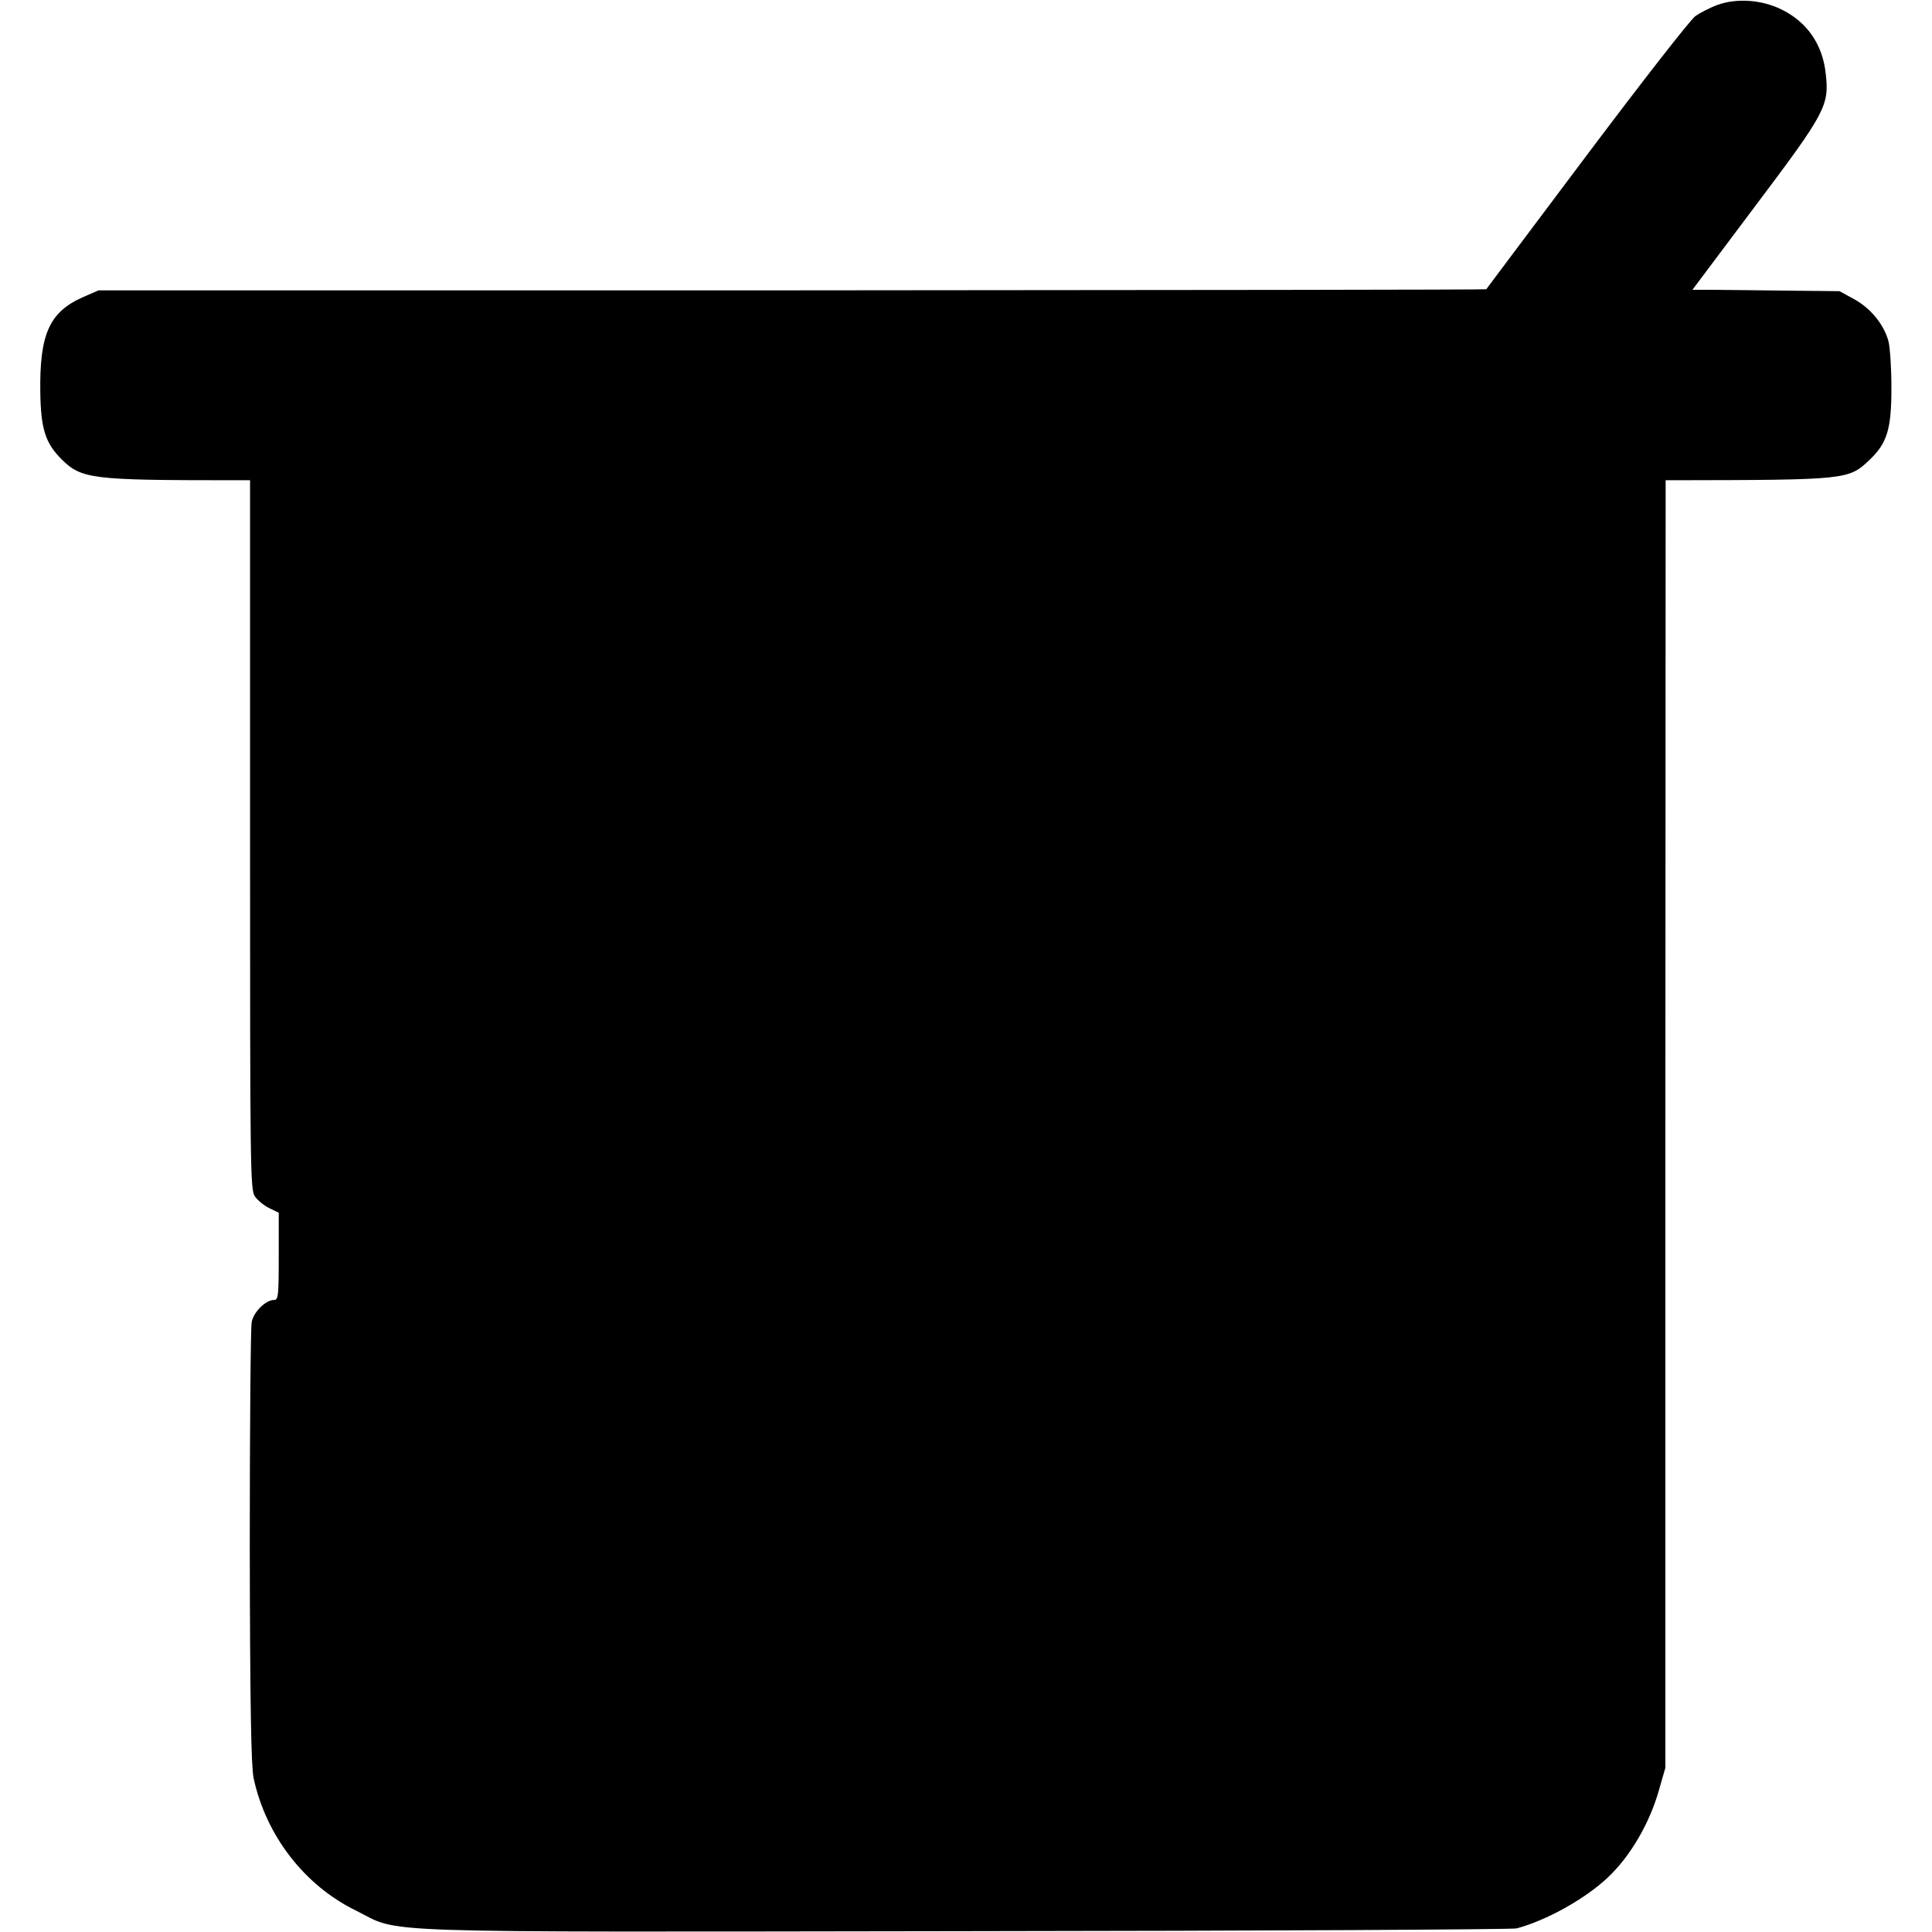
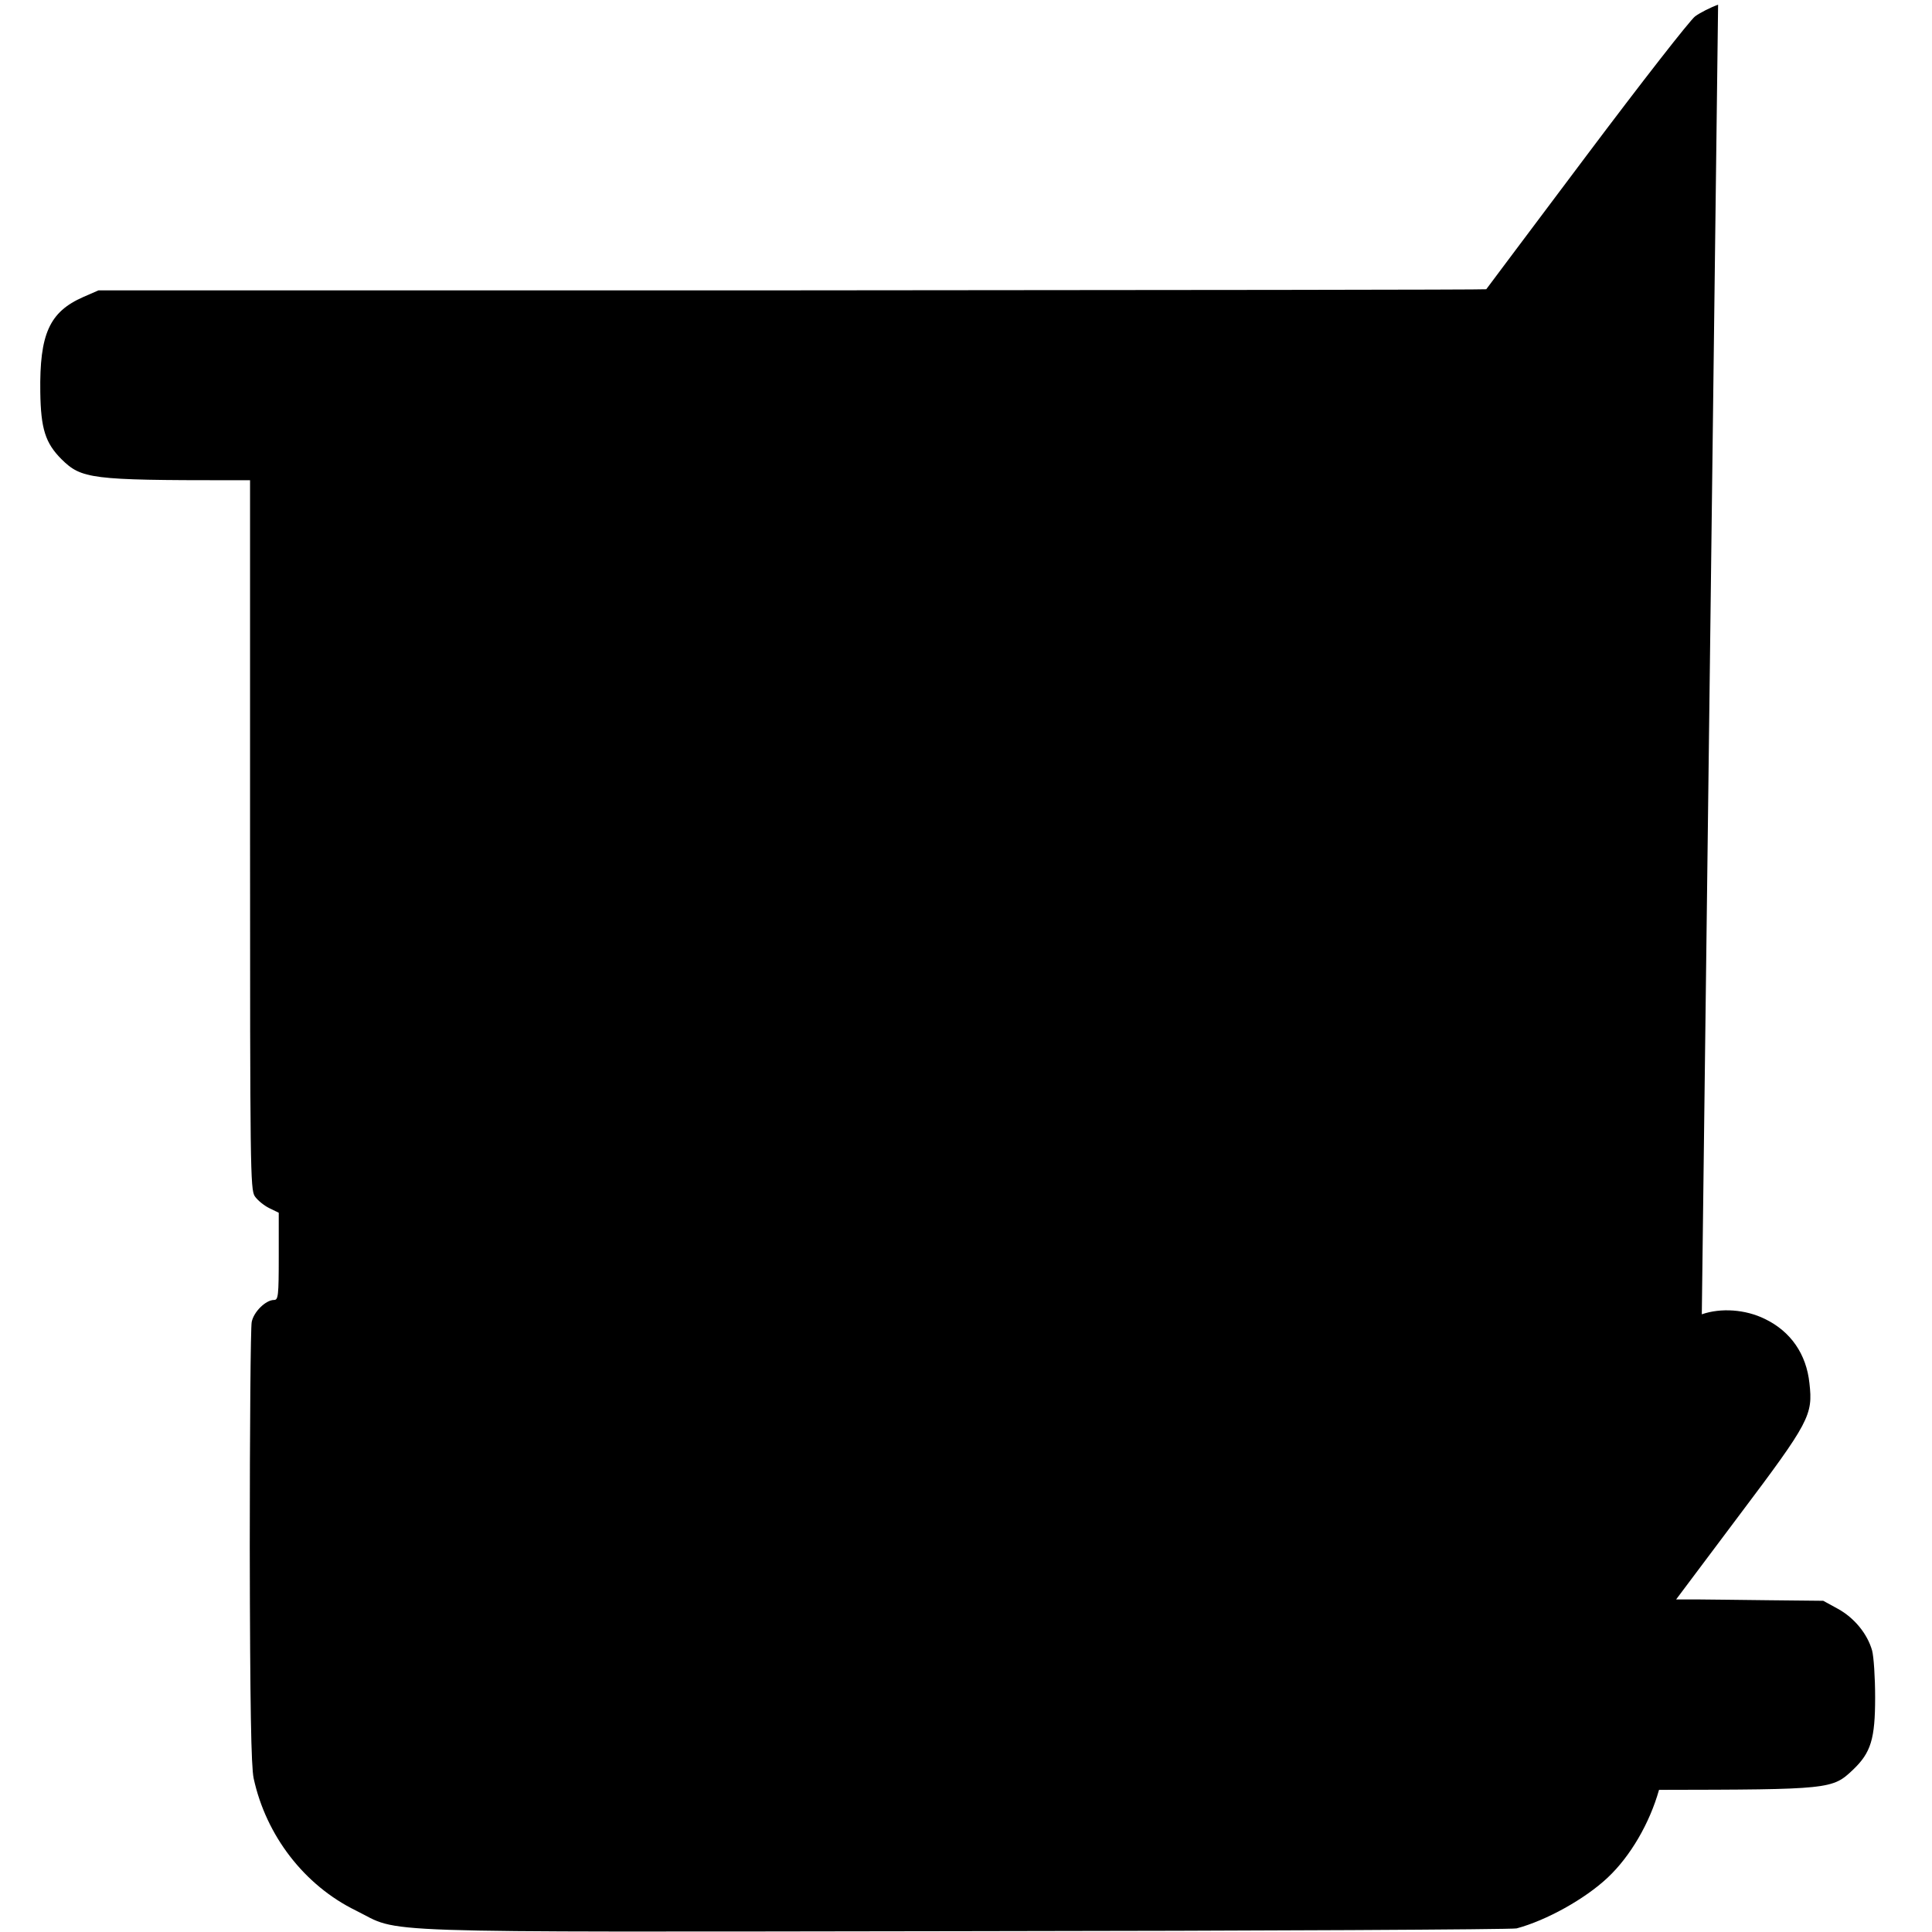
<svg xmlns="http://www.w3.org/2000/svg" version="1.0" width="700pt" height="700pt" viewBox="0 0 700 700" preserveAspectRatio="xMidYMid meet">
  <g transform="translate(0,700) scale(0.1,-0.1)" fill="#000000" stroke="none">
-     <path d="M6225 6983 c-28 -10 -65 -29 -83 -42 -18 -13 -195 -240 -394 -505 -198 -264 -362 -482 -363 -484 -2 -2 -1134 -3 -2516 -4 l-2512 0 -55 -24 c-123 -54 -159 -134 -156 -345 2 -132 18 -184 77 -243 72 -71 107 -76 612 -76 l71 0 0 -1284 c0 -1208 1 -1285 17 -1310 10 -15 34 -34 52 -43 l35 -17 0 -158 c0 -144 -2 -158 -17 -158 -30 0 -74 -43 -81 -80 -4 -19 -7 -386 -7 -815 1 -583 5 -795 14 -838 45 -208 184 -388 370 -479 170 -84 -7 -78 2206 -75 1084 1 1983 6 2000 10 108 29 247 106 330 184 82 77 152 197 186 318 l23 80 0 2332 1 2333 35 0 c622 1 628 2 703 73 65 62 80 112 80 262 0 72 -5 148 -11 170 -17 60 -64 118 -124 151 l-53 29 -195 2 c-107 1 -227 3 -267 3 l-71 0 228 304 c256 340 268 364 255 479 -11 106 -68 188 -161 233 -71 35 -160 41 -229 17z" />
+     <path d="M6225 6983 c-28 -10 -65 -29 -83 -42 -18 -13 -195 -240 -394 -505 -198 -264 -362 -482 -363 -484 -2 -2 -1134 -3 -2516 -4 l-2512 0 -55 -24 c-123 -54 -159 -134 -156 -345 2 -132 18 -184 77 -243 72 -71 107 -76 612 -76 l71 0 0 -1284 c0 -1208 1 -1285 17 -1310 10 -15 34 -34 52 -43 l35 -17 0 -158 c0 -144 -2 -158 -17 -158 -30 0 -74 -43 -81 -80 -4 -19 -7 -386 -7 -815 1 -583 5 -795 14 -838 45 -208 184 -388 370 -479 170 -84 -7 -78 2206 -75 1084 1 1983 6 2000 10 108 29 247 106 330 184 82 77 152 197 186 318 c622 1 628 2 703 73 65 62 80 112 80 262 0 72 -5 148 -11 170 -17 60 -64 118 -124 151 l-53 29 -195 2 c-107 1 -227 3 -267 3 l-71 0 228 304 c256 340 268 364 255 479 -11 106 -68 188 -161 233 -71 35 -160 41 -229 17z" />
  </g>
</svg>